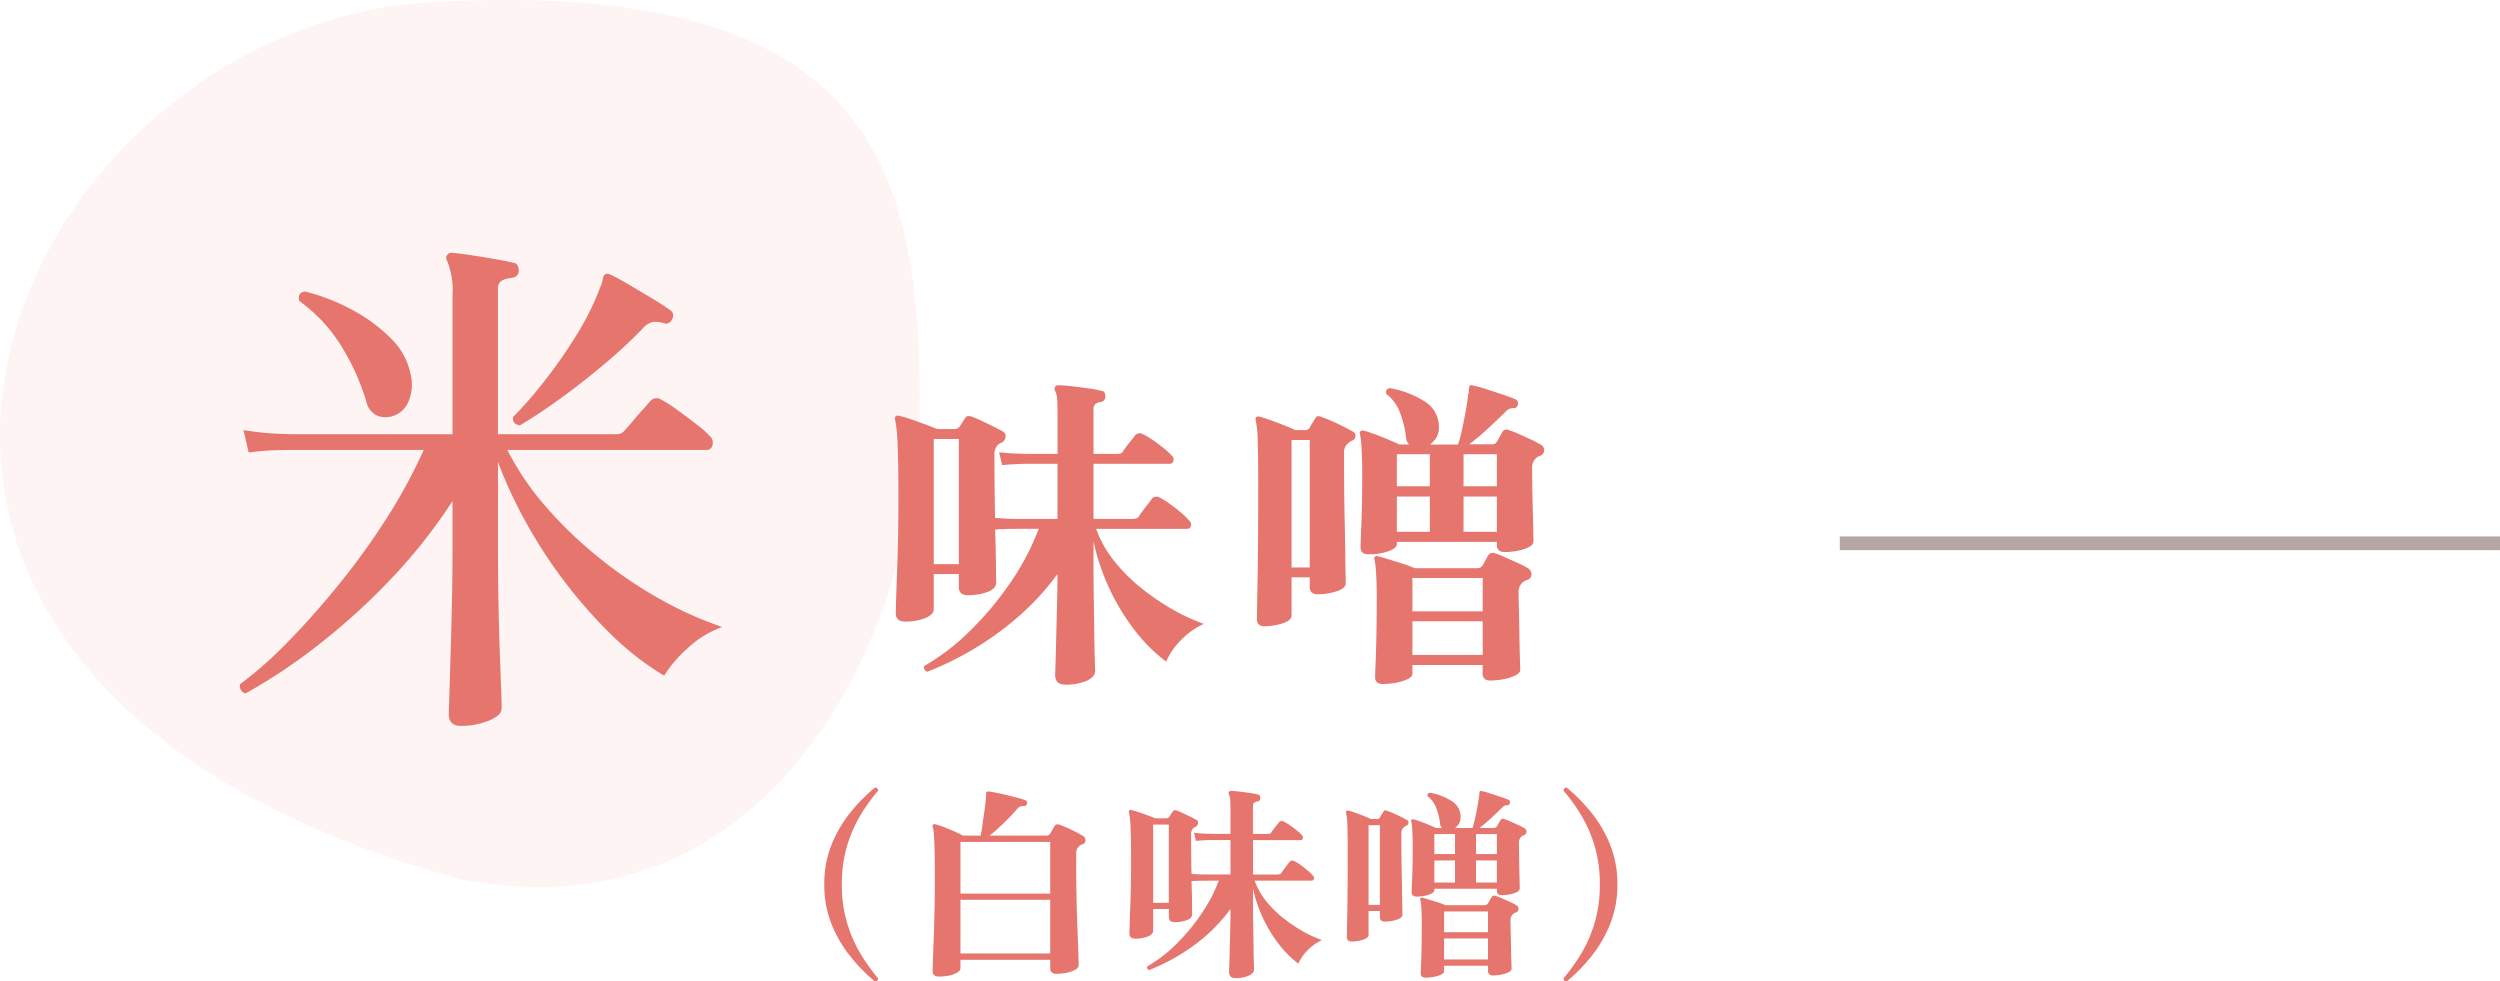
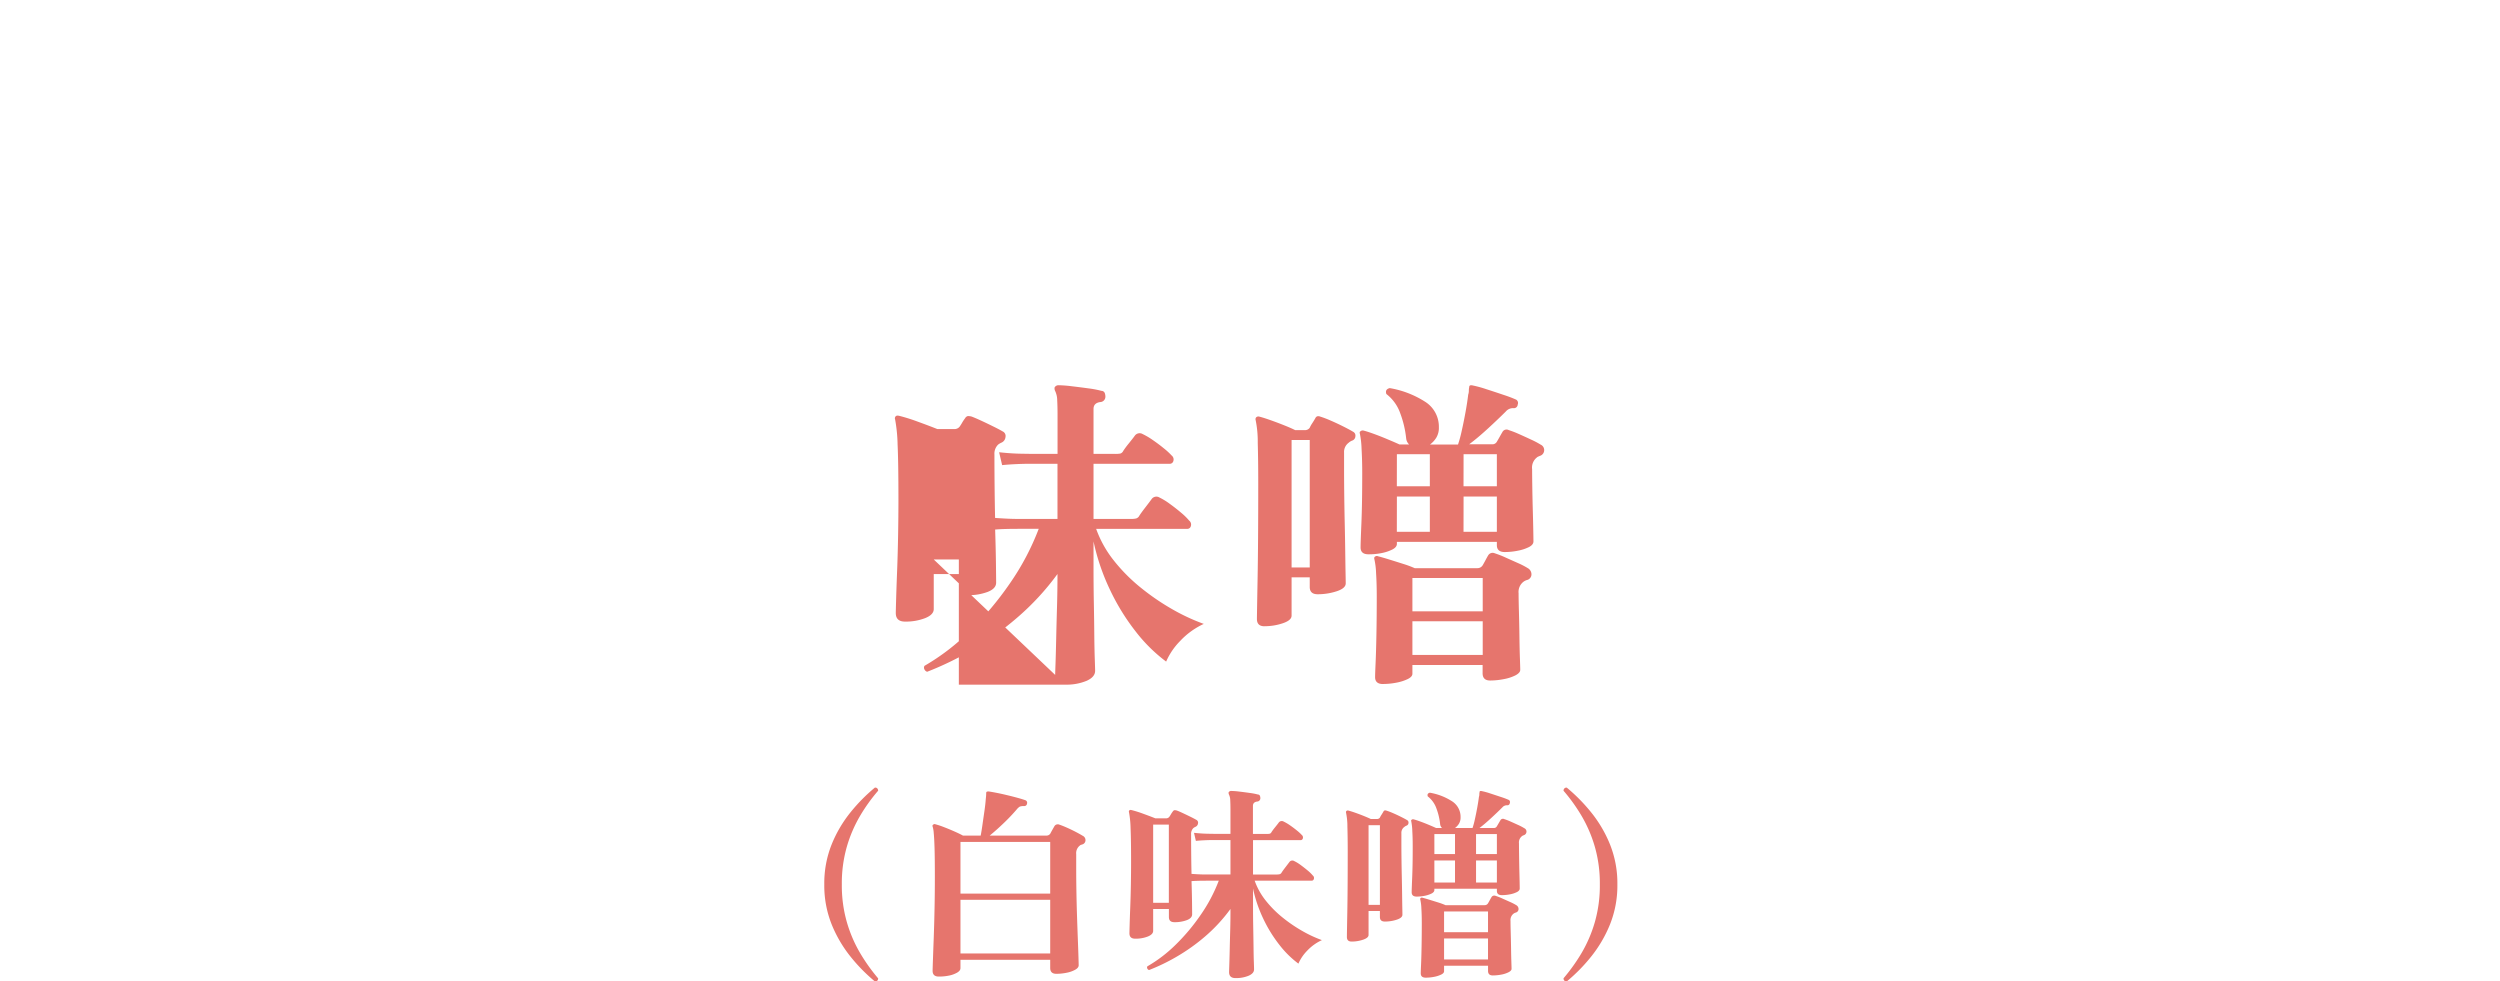
<svg xmlns="http://www.w3.org/2000/svg" width="181.759" height="71.35" viewBox="0 0 181.759 71.35">
  <g id="Group_18584" data-name="Group 18584" transform="translate(-120.241 -88)">
-     <path id="Path_1088" data-name="Path 1088" d="M0,0H48V1H0Z" transform="translate(254 127)" fill="#45221c" opacity="0.4" />
    <g id="Group_18583" data-name="Group 18583">
-       <path id="Path_872" data-name="Path 872" d="M32.392-.01c30.8-1.687,35.42,10.882,35.42,28.738S56.633,68.138,34.433,63.76C-20.225,48.723,1.594,1.677,32.392-.01Z" transform="translate(119.291 88.162)" fill="#e6756d" opacity="0.08" />
-       <path id="Path_1082" data-name="Path 1082" d="M-1.254,2.774q-.874,0-.874-.836,0-.19.038-1.368T-2-2.394q.057-1.786.1-3.857t.038-4.009v-3.306A39.073,39.073,0,0,1-6.5-7.733a47.8,47.8,0,0,1-5.282,4.75,40.2,40.2,0,0,1-5.13,3.4.606.606,0,0,1-.342-.266.481.481,0,0,1-.038-.418,27.815,27.815,0,0,0,3.344-2.945q1.824-1.843,3.7-4.142A51.973,51.973,0,0,0-6.726-12.2,38.792,38.792,0,0,0-3.952-17.29H-13.6l-.988.019a17.838,17.838,0,0,0-2.09.171l-.38-1.634a20.168,20.168,0,0,0,2.451.266l1.045.038h11.7V-28.462a5.672,5.672,0,0,0-.38-2.546q-.152-.3,0-.456a.379.379,0,0,1,.38-.152q.494.038,1.368.171t1.748.285q.874.152,1.33.266a.365.365,0,0,1,.3.228,1.016,1.016,0,0,1,.076.38q-.038.418-.532.494a1.842,1.842,0,0,0-.7.19.664.664,0,0,0-.285.646V-18.43h8.588a.76.76,0,0,0,.646-.3q.152-.152.532-.608t.779-.893q.4-.437.513-.589a.612.612,0,0,1,.836-.114,9.345,9.345,0,0,1,1.121.722q.741.532,1.444,1.083a7.381,7.381,0,0,1,.931.817.659.659,0,0,1,.209.665.423.423,0,0,1-.437.361H2.128a19.88,19.88,0,0,0,2.7,4.009A29.822,29.822,0,0,0,8.607-9.6a31.856,31.856,0,0,0,4.446,3.059,27.016,27.016,0,0,0,4.693,2.128,7.121,7.121,0,0,0-2.508,1.539,9.052,9.052,0,0,0-1.71,1.995A20.133,20.133,0,0,1,9.747-3.8,34.374,34.374,0,0,1,6.289-7.714,35.054,35.054,0,0,1,3.439-12.1a32.871,32.871,0,0,1-1.995-4.313v6.194q0,2.052.038,4.066t.1,3.667q.057,1.653.1,2.717T1.71,1.52q0,.494-.931.874A5.329,5.329,0,0,1-1.254,2.774ZM3.04-19.076q-.57-.076-.494-.608a29.684,29.684,0,0,0,2.242-2.565A35.406,35.406,0,0,0,7.068-25.5,19.9,19.9,0,0,0,8.7-28.652q.152-.38.247-.627a2.35,2.35,0,0,0,.133-.513q.114-.456.57-.228.494.228,1.33.722t1.691,1.007q.855.513,1.311.855a.443.443,0,0,1,.114.646.461.461,0,0,1-.57.3,1.862,1.862,0,0,0-.836-.1,1.461,1.461,0,0,0-.76.513,38.113,38.113,0,0,1-2.812,2.6q-1.558,1.311-3.135,2.451T3.04-19.076Zm-9.348-.646A1.548,1.548,0,0,1-7.372-19.8a1.455,1.455,0,0,1-.76-1.026,16.729,16.729,0,0,0-1.881-4.123A11.494,11.494,0,0,0-13-28.12q-.152-.608.418-.684A14.527,14.527,0,0,1-9.12-27.455a11.863,11.863,0,0,1,2.793,2.071A4.993,4.993,0,0,1-4.9-22.762a3.1,3.1,0,0,1-.19,2.014A1.8,1.8,0,0,1-6.308-19.722Z" transform="translate(155 138)" fill="#e6756d" />
-       <path id="Path_1083" data-name="Path 1083" d="M13.7,1.776q-.744,0-.744-.7,0-.1.024-.792t.048-1.776q.024-1.08.06-2.328t.036-2.448a18.737,18.737,0,0,1-2.952,3.192A22.1,22.1,0,0,1,6.852-.708,22.737,22.737,0,0,1,3.648.84a.327.327,0,0,1-.2-.18A.257.257,0,0,1,3.456.408a16.123,16.123,0,0,0,3.264-2.5A23.169,23.169,0,0,0,9.66-5.58a18.445,18.445,0,0,0,2.1-3.972H10.3q-.528,0-.96.012T8.592-9.5q.048,1.536.06,2.628T8.664-5.64q0,.432-.612.672a3.972,3.972,0,0,1-1.452.24q-.648,0-.648-.6v-.936H4.128V-3.72q0,.408-.624.66a3.9,3.9,0,0,1-1.464.252q-.672,0-.672-.624,0-.144.024-.984t.072-2.076q.048-1.236.072-2.616t.024-2.6q0-2.616-.06-3.948A11.535,11.535,0,0,0,1.32-17.5a.217.217,0,0,1,.048-.24q.072-.072.264-.024a12.926,12.926,0,0,1,1.332.42q.828.3,1.428.54H5.616A.48.48,0,0,0,6-16.968a3.472,3.472,0,0,0,.192-.3,2.818,2.818,0,0,1,.216-.324.3.3,0,0,1,.192-.156.863.863,0,0,1,.288.036q.264.1.672.288t.852.408q.444.216.732.384a.363.363,0,0,1,.2.408.488.488,0,0,1-.3.408,1.111,1.111,0,0,0-.24.144.925.925,0,0,0-.264.72q0,1.128.012,2.316t.036,2.292q.336.024.792.048t.912.024h2.832V-14.28H10.992q-.36,0-.888.024T9.1-14.184L8.88-15.12q.912.1,1.68.108l.768.012h1.8v-2.88q0-.552-.024-1.008a1.617,1.617,0,0,0-.144-.672.44.44,0,0,1-.048-.264.311.311,0,0,1,.288-.168,8.694,8.694,0,0,1,.948.072q.612.072,1.224.156a7.223,7.223,0,0,1,.948.18.261.261,0,0,1,.24.156.8.8,0,0,1,.048.276.389.389,0,0,1-.384.384q-.48.072-.48.5V-15h1.584a1.988,1.988,0,0,0,.36-.024.348.348,0,0,0,.216-.192,6.5,6.5,0,0,1,.42-.564q.3-.372.42-.54a.43.43,0,0,1,.576-.12,5.185,5.185,0,0,1,.732.432q.42.288.8.6a5.094,5.094,0,0,1,.576.528.365.365,0,0,1,.12.4.266.266,0,0,1-.264.2H15.744v4.008H18.5a1.364,1.364,0,0,0,.348-.036.394.394,0,0,0,.228-.2q.12-.192.444-.612t.444-.588a.423.423,0,0,1,.576-.12,4.682,4.682,0,0,1,.744.456q.432.312.828.648a4.5,4.5,0,0,1,.588.576.365.365,0,0,1,.12.4.266.266,0,0,1-.264.2H15.936a8.013,8.013,0,0,0,1.284,2.3,12.443,12.443,0,0,0,1.968,1.98,17.018,17.018,0,0,0,2.3,1.572A14.521,14.521,0,0,0,23.76-2.64,5.5,5.5,0,0,0,22.044-1.4,4.943,4.943,0,0,0,21.024.1,11.473,11.473,0,0,1,18.8-2.1a16,16,0,0,1-1.872-3.048A15.786,15.786,0,0,1,15.744-8.64V-6.7q0,1.32.024,2.58T15.8-1.8q.012,1.056.036,1.74t.024.828q0,.456-.624.732A3.794,3.794,0,0,1,13.7,1.776ZM4.128-6.984H5.952v-9.1H4.128ZM35.736-7.7q-.576,0-.576-.5,0-.312.06-1.752t.06-3.648q0-.936-.048-1.764a6.617,6.617,0,0,0-.12-1.092q-.048-.144.048-.192a.235.235,0,0,1,.216-.048q.288.072.78.252t1.008.4q.516.216.828.36h.7a.7.7,0,0,1-.216-.432,7.384,7.384,0,0,0-.432-1.836,3.023,3.023,0,0,0-1.008-1.4q-.12-.336.24-.432a6.9,6.9,0,0,1,2.544.972,2.145,2.145,0,0,1,1.032,1.884,1.377,1.377,0,0,1-.192.756,1.8,1.8,0,0,1-.456.492h2.04a8.953,8.953,0,0,0,.264-.972q.144-.636.276-1.356t.2-1.3a.906.906,0,0,0,.048-.288,1.01,1.01,0,0,1,.024-.24q0-.12.072-.144a.3.3,0,0,1,.168,0,8.412,8.412,0,0,1,1.008.276q.624.2,1.236.408a9.607,9.607,0,0,1,.924.348.285.285,0,0,1,.12.36.275.275,0,0,1-.288.264.681.681,0,0,0-.576.24q-.528.528-1.284,1.224T43.056-15.7h1.656a.365.365,0,0,0,.36-.192q.072-.12.2-.348t.2-.348a.334.334,0,0,1,.456-.144,6.835,6.835,0,0,1,.744.288q.432.192.876.4a6.1,6.1,0,0,1,.708.372.432.432,0,0,1,.252.42.435.435,0,0,1-.324.4q-.048.024-.108.048a.32.32,0,0,0-.108.072.926.926,0,0,0-.336.84q0,.456.012,1.272t.036,1.68q.024.864.036,1.512t.012.792q0,.24-.324.408a3.056,3.056,0,0,1-.8.264,4.884,4.884,0,0,1-.96.1q-.576,0-.576-.5v-.24H37.8v.144q0,.24-.324.408a3.061,3.061,0,0,1-.792.264A4.706,4.706,0,0,1,35.736-7.7Zm1.056,9.432q-.576,0-.576-.5,0-.216.036-1.032t.06-2.076q.024-1.26.024-2.748,0-.936-.048-1.692a5.515,5.515,0,0,0-.12-1q-.048-.168.048-.216a.2.2,0,0,1,.216-.024q.288.072.792.228t1.032.324a7.518,7.518,0,0,1,.84.312h4.56a.442.442,0,0,0,.384-.216q.072-.12.2-.36t.2-.36a.378.378,0,0,1,.48-.144,6.98,6.98,0,0,1,.768.3l.912.408a5.778,5.778,0,0,1,.72.372.517.517,0,0,1,.264.456.425.425,0,0,1-.336.408.828.828,0,0,0-.24.12.934.934,0,0,0-.36.84q0,.456.024,1.32t.036,1.788q.012.924.036,1.62t.024.84q0,.216-.348.4a3.135,3.135,0,0,1-.852.276,5.253,5.253,0,0,1-.984.1q-.552,0-.552-.528v-.6H38.928V.984q0,.216-.336.384a3.253,3.253,0,0,1-.828.264A5.067,5.067,0,0,1,36.792,1.728Zm-8.616-4.2q-.552,0-.552-.528,0-.288.048-2.892t.048-7q0-1.632-.036-2.916a7.816,7.816,0,0,0-.156-1.668.2.2,0,0,1,.048-.192.235.235,0,0,1,.216-.048q.288.072.8.252t1.02.384q.5.2.792.348h.744a.412.412,0,0,0,.312-.168,2.059,2.059,0,0,1,.18-.324q.132-.2.228-.372.1-.216.36-.12a7.593,7.593,0,0,1,.756.288q.444.192.9.42t.744.4a.31.31,0,0,1,.156.312.348.348,0,0,1-.2.312.8.8,0,0,0-.288.168.827.827,0,0,0-.336.72v1.176q0,.816.012,1.86t.036,2.124q.024,1.08.036,2.028t.024,1.572q.012.624.012.744,0,.36-.66.576a4.408,4.408,0,0,1-1.38.216q-.576,0-.576-.528v-.7h-1.32V-3.24q0,.336-.636.552A4.114,4.114,0,0,1,28.176-2.472ZM38.928-.384H44.04V-2.832H38.928Zm0-3.168H44.04V-5.976H38.928ZM30.144-6.744h1.32v-9.264h-1.32Zm12.5-2.592h2.424V-11.9H42.648Zm-4.848,0h2.4V-11.9H37.8Zm4.848-3.312h2.424v-2.328H42.648Zm-4.848,0h2.4v-2.328H37.8Z" transform="translate(184 136)" fill="#e6756d" />
+       <path id="Path_1083" data-name="Path 1083" d="M13.7,1.776q-.744,0-.744-.7,0-.1.024-.792t.048-1.776q.024-1.08.06-2.328t.036-2.448a18.737,18.737,0,0,1-2.952,3.192A22.1,22.1,0,0,1,6.852-.708,22.737,22.737,0,0,1,3.648.84a.327.327,0,0,1-.2-.18A.257.257,0,0,1,3.456.408a16.123,16.123,0,0,0,3.264-2.5A23.169,23.169,0,0,0,9.66-5.58a18.445,18.445,0,0,0,2.1-3.972H10.3q-.528,0-.96.012T8.592-9.5q.048,1.536.06,2.628T8.664-5.64q0,.432-.612.672a3.972,3.972,0,0,1-1.452.24q-.648,0-.648-.6v-.936H4.128V-3.72q0,.408-.624.66a3.9,3.9,0,0,1-1.464.252q-.672,0-.672-.624,0-.144.024-.984t.072-2.076q.048-1.236.072-2.616t.024-2.6q0-2.616-.06-3.948A11.535,11.535,0,0,0,1.32-17.5a.217.217,0,0,1,.048-.24q.072-.072.264-.024a12.926,12.926,0,0,1,1.332.42q.828.3,1.428.54H5.616A.48.48,0,0,0,6-16.968a3.472,3.472,0,0,0,.192-.3,2.818,2.818,0,0,1,.216-.324.3.3,0,0,1,.192-.156.863.863,0,0,1,.288.036q.264.1.672.288t.852.408q.444.216.732.384a.363.363,0,0,1,.2.408.488.488,0,0,1-.3.408,1.111,1.111,0,0,0-.24.144.925.925,0,0,0-.264.72q0,1.128.012,2.316t.036,2.292q.336.024.792.048t.912.024h2.832V-14.28H10.992q-.36,0-.888.024T9.1-14.184L8.88-15.12q.912.1,1.68.108l.768.012h1.8v-2.88q0-.552-.024-1.008a1.617,1.617,0,0,0-.144-.672.44.44,0,0,1-.048-.264.311.311,0,0,1,.288-.168,8.694,8.694,0,0,1,.948.072q.612.072,1.224.156a7.223,7.223,0,0,1,.948.18.261.261,0,0,1,.24.156.8.8,0,0,1,.048.276.389.389,0,0,1-.384.384q-.48.072-.48.5V-15h1.584a1.988,1.988,0,0,0,.36-.024.348.348,0,0,0,.216-.192,6.5,6.5,0,0,1,.42-.564q.3-.372.42-.54a.43.43,0,0,1,.576-.12,5.185,5.185,0,0,1,.732.432q.42.288.8.6a5.094,5.094,0,0,1,.576.528.365.365,0,0,1,.12.4.266.266,0,0,1-.264.2H15.744v4.008H18.5a1.364,1.364,0,0,0,.348-.036.394.394,0,0,0,.228-.2q.12-.192.444-.612t.444-.588a.423.423,0,0,1,.576-.12,4.682,4.682,0,0,1,.744.456q.432.312.828.648a4.5,4.5,0,0,1,.588.576.365.365,0,0,1,.12.4.266.266,0,0,1-.264.2H15.936a8.013,8.013,0,0,0,1.284,2.3,12.443,12.443,0,0,0,1.968,1.98,17.018,17.018,0,0,0,2.3,1.572A14.521,14.521,0,0,0,23.76-2.64,5.5,5.5,0,0,0,22.044-1.4,4.943,4.943,0,0,0,21.024.1,11.473,11.473,0,0,1,18.8-2.1a16,16,0,0,1-1.872-3.048A15.786,15.786,0,0,1,15.744-8.64V-6.7q0,1.32.024,2.58T15.8-1.8q.012,1.056.036,1.74t.024.828q0,.456-.624.732A3.794,3.794,0,0,1,13.7,1.776ZH5.952v-9.1H4.128ZM35.736-7.7q-.576,0-.576-.5,0-.312.06-1.752t.06-3.648q0-.936-.048-1.764a6.617,6.617,0,0,0-.12-1.092q-.048-.144.048-.192a.235.235,0,0,1,.216-.048q.288.072.78.252t1.008.4q.516.216.828.36h.7a.7.7,0,0,1-.216-.432,7.384,7.384,0,0,0-.432-1.836,3.023,3.023,0,0,0-1.008-1.4q-.12-.336.24-.432a6.9,6.9,0,0,1,2.544.972,2.145,2.145,0,0,1,1.032,1.884,1.377,1.377,0,0,1-.192.756,1.8,1.8,0,0,1-.456.492h2.04a8.953,8.953,0,0,0,.264-.972q.144-.636.276-1.356t.2-1.3a.906.906,0,0,0,.048-.288,1.01,1.01,0,0,1,.024-.24q0-.12.072-.144a.3.3,0,0,1,.168,0,8.412,8.412,0,0,1,1.008.276q.624.2,1.236.408a9.607,9.607,0,0,1,.924.348.285.285,0,0,1,.12.36.275.275,0,0,1-.288.264.681.681,0,0,0-.576.24q-.528.528-1.284,1.224T43.056-15.7h1.656a.365.365,0,0,0,.36-.192q.072-.12.2-.348t.2-.348a.334.334,0,0,1,.456-.144,6.835,6.835,0,0,1,.744.288q.432.192.876.4a6.1,6.1,0,0,1,.708.372.432.432,0,0,1,.252.42.435.435,0,0,1-.324.4q-.048.024-.108.048a.32.32,0,0,0-.108.072.926.926,0,0,0-.336.84q0,.456.012,1.272t.036,1.68q.024.864.036,1.512t.012.792q0,.24-.324.408a3.056,3.056,0,0,1-.8.264,4.884,4.884,0,0,1-.96.1q-.576,0-.576-.5v-.24H37.8v.144q0,.24-.324.408a3.061,3.061,0,0,1-.792.264A4.706,4.706,0,0,1,35.736-7.7Zm1.056,9.432q-.576,0-.576-.5,0-.216.036-1.032t.06-2.076q.024-1.26.024-2.748,0-.936-.048-1.692a5.515,5.515,0,0,0-.12-1q-.048-.168.048-.216a.2.2,0,0,1,.216-.024q.288.072.792.228t1.032.324a7.518,7.518,0,0,1,.84.312h4.56a.442.442,0,0,0,.384-.216q.072-.12.2-.36t.2-.36a.378.378,0,0,1,.48-.144,6.98,6.98,0,0,1,.768.3l.912.408a5.778,5.778,0,0,1,.72.372.517.517,0,0,1,.264.456.425.425,0,0,1-.336.408.828.828,0,0,0-.24.12.934.934,0,0,0-.36.84q0,.456.024,1.32t.036,1.788q.012.924.036,1.62t.024.84q0,.216-.348.4a3.135,3.135,0,0,1-.852.276,5.253,5.253,0,0,1-.984.1q-.552,0-.552-.528v-.6H38.928V.984q0,.216-.336.384a3.253,3.253,0,0,1-.828.264A5.067,5.067,0,0,1,36.792,1.728Zm-8.616-4.2q-.552,0-.552-.528,0-.288.048-2.892t.048-7q0-1.632-.036-2.916a7.816,7.816,0,0,0-.156-1.668.2.2,0,0,1,.048-.192.235.235,0,0,1,.216-.048q.288.072.8.252t1.02.384q.5.2.792.348h.744a.412.412,0,0,0,.312-.168,2.059,2.059,0,0,1,.18-.324q.132-.2.228-.372.1-.216.36-.12a7.593,7.593,0,0,1,.756.288q.444.192.9.42t.744.4a.31.31,0,0,1,.156.312.348.348,0,0,1-.2.312.8.8,0,0,0-.288.168.827.827,0,0,0-.336.72v1.176q0,.816.012,1.86t.036,2.124q.024,1.08.036,2.028t.024,1.572q.012.624.012.744,0,.36-.66.576a4.408,4.408,0,0,1-1.38.216q-.576,0-.576-.528v-.7h-1.32V-3.24q0,.336-.636.552A4.114,4.114,0,0,1,28.176-2.472ZM38.928-.384H44.04V-2.832H38.928Zm0-3.168H44.04V-5.976H38.928ZM30.144-6.744h1.32v-9.264h-1.32Zm12.5-2.592h2.424V-11.9H42.648Zm-4.848,0h2.4V-11.9H37.8Zm4.848-3.312h2.424v-2.328H42.648Zm-4.848,0h2.4v-2.328H37.8Z" transform="translate(184 136)" fill="#e6756d" />
      <path id="Path_1084" data-name="Path 1084" d="M-25.155,1.35A12.39,12.39,0,0,1-26.91-.435a9.334,9.334,0,0,1-1.38-2.348A7.6,7.6,0,0,1-28.83-5.7a7.6,7.6,0,0,1,.54-2.918,9.2,9.2,0,0,1,1.38-2.34,12.583,12.583,0,0,1,1.755-1.778.192.192,0,0,1,.172.052.234.234,0,0,1,.068.172,12.569,12.569,0,0,0-1.305,1.815,9.792,9.792,0,0,0-.967,2.243A9.65,9.65,0,0,0-27.555-5.7a9.65,9.65,0,0,0,.368,2.752A9.792,9.792,0,0,0-26.22-.7a13.314,13.314,0,0,0,1.305,1.83Q-24.915,1.35-25.155,1.35ZM-20.505,1q-.45,0-.45-.42,0-.09.022-.735t.06-1.65q.037-1.005.06-2.175t.022-2.3q0-1.29-.022-2.04t-.06-1.117a2.04,2.04,0,0,0-.082-.473.1.1,0,0,1,.045-.135.136.136,0,0,1,.15-.03,5.72,5.72,0,0,1,.63.21q.39.15.78.323t.6.293h1.29q.06-.3.128-.78t.142-.99q.075-.51.1-.885.015-.12.023-.233t.007-.187q0-.105.06-.12a.312.312,0,0,1,.12-.015q.21.03.57.1t.78.172q.42.1.78.2t.555.172a.2.2,0,0,1,.105.24.2.2,0,0,1-.21.18.839.839,0,0,0-.315.038.867.867,0,0,0-.21.188,13.587,13.587,0,0,1-.96,1.012q-.54.518-1.02.908h4.125a.33.33,0,0,0,.285-.15q.045-.09.142-.262l.158-.278a.287.287,0,0,1,.36-.105q.225.075.547.218t.638.307q.315.165.51.285a.344.344,0,0,1,.2.323.317.317,0,0,1-.24.307l-.09.03a.188.188,0,0,0-.075.045.7.7,0,0,0-.27.63v1.1q0,.72.015,1.62t.045,1.808q.03.908.06,1.688T-10.35-.4q.015.5.015.578,0,.18-.248.322A2.056,2.056,0,0,1-11.2.72,3.779,3.779,0,0,1-11.955.8q-.45,0-.45-.42v-.6H-18.93V.39q0,.18-.24.322a1.955,1.955,0,0,1-.6.218A3.594,3.594,0,0,1-20.505,1Zm1.575-1.68h6.525v-3.9H-18.93Zm0-4.35h6.525V-8.79H-18.93ZM1.065,1.11Q.6,1.11.6.675q0-.06.015-.5T.645-.93Q.66-1.6.682-2.385T.7-3.915a11.711,11.711,0,0,1-1.845,2A13.811,13.811,0,0,1-3.218-.442a14.21,14.21,0,0,1-2,.967A.2.2,0,0,1-5.347.412.161.161,0,0,1-5.34.255,10.077,10.077,0,0,0-3.3-1.3,14.481,14.481,0,0,0-1.463-3.487,11.528,11.528,0,0,0-.15-5.97h-.915q-.33,0-.6.008t-.465.023q.03.96.037,1.642t.007.773q0,.27-.382.42a2.482,2.482,0,0,1-.908.15q-.4,0-.4-.375v-.585H-4.92v1.59q0,.255-.39.413a2.434,2.434,0,0,1-.915.157q-.42,0-.42-.39,0-.09.015-.615t.045-1.3q.03-.772.045-1.635t.015-1.628q0-1.635-.037-2.467a7.209,7.209,0,0,0-.113-1.148.136.136,0,0,1,.03-.15q.045-.045.165-.015a8.079,8.079,0,0,1,.832.262q.517.188.892.338h.765a.3.3,0,0,0,.24-.105,2.17,2.17,0,0,0,.12-.187,1.762,1.762,0,0,1,.135-.2.19.19,0,0,1,.12-.1.539.539,0,0,1,.18.023q.165.06.42.18t.532.255q.278.135.458.24a.227.227,0,0,1,.127.255.305.305,0,0,1-.187.255.694.694,0,0,0-.15.09.578.578,0,0,0-.165.45q0,.705.007,1.448t.023,1.432q.21.015.495.03t.57.015H.7V-8.925H-.63q-.225,0-.555.015t-.63.045L-1.95-9.45q.57.06,1.05.067l.48.008H.7v-1.8q0-.345-.015-.63a1.011,1.011,0,0,0-.09-.42.275.275,0,0,1-.03-.165.2.2,0,0,1,.18-.105,5.434,5.434,0,0,1,.592.045q.383.045.765.1a4.514,4.514,0,0,1,.592.113.163.163,0,0,1,.15.1.5.5,0,0,1,.03.173.243.243,0,0,1-.24.24q-.3.045-.3.315v2.04h.99a1.243,1.243,0,0,0,.225-.015.217.217,0,0,0,.135-.12,4.061,4.061,0,0,1,.262-.352q.188-.232.263-.337a.269.269,0,0,1,.36-.075,3.24,3.24,0,0,1,.458.27q.262.18.5.375a3.184,3.184,0,0,1,.36.33.228.228,0,0,1,.075.248.166.166,0,0,1-.165.127H2.34V-6.42H4.065a.853.853,0,0,0,.217-.023.246.246,0,0,0,.142-.127q.075-.12.277-.383T4.98-7.32a.264.264,0,0,1,.36-.075,2.926,2.926,0,0,1,.465.285q.27.2.517.405a2.813,2.813,0,0,1,.367.36.228.228,0,0,1,.075.247A.166.166,0,0,1,6.6-5.97H2.46a5.008,5.008,0,0,0,.8,1.44,7.777,7.777,0,0,0,1.23,1.237,10.636,10.636,0,0,0,1.44.983,9.076,9.076,0,0,0,1.418.66,3.439,3.439,0,0,0-1.073.772A3.089,3.089,0,0,0,5.64.06,7.171,7.171,0,0,1,4.253-1.312a10,10,0,0,1-1.17-1.9A9.866,9.866,0,0,1,2.34-5.4v1.215q0,.825.015,1.613t.023,1.447q.007.66.023,1.088T2.415.48q0,.285-.39.457A2.371,2.371,0,0,1,1.065,1.11ZM-4.92-4.365h1.14V-10.05H-4.92Zm19.155-.45q-.36,0-.36-.315,0-.195.038-1.095T13.95-8.5q0-.585-.03-1.1a4.136,4.136,0,0,0-.075-.682q-.03-.09.03-.12a.147.147,0,0,1,.135-.03q.18.045.488.157t.63.247q.323.135.517.225h.435a.437.437,0,0,1-.135-.27,4.615,4.615,0,0,0-.27-1.148,1.89,1.89,0,0,0-.63-.877q-.075-.21.15-.27a4.311,4.311,0,0,1,1.59.608,1.341,1.341,0,0,1,.645,1.178.861.861,0,0,1-.12.472,1.123,1.123,0,0,1-.285.308H18.3a5.6,5.6,0,0,0,.165-.608q.09-.4.172-.847t.128-.81a.566.566,0,0,0,.03-.18.631.631,0,0,1,.015-.15q0-.075.045-.09a.187.187,0,0,1,.1,0,5.257,5.257,0,0,1,.63.172l.773.255a6,6,0,0,1,.577.217.178.178,0,0,1,.075.225.172.172,0,0,1-.18.165.425.425,0,0,0-.36.15q-.33.33-.8.765t-.863.735h1.035a.228.228,0,0,0,.225-.12q.045-.075.128-.217t.128-.217a.209.209,0,0,1,.285-.09,4.272,4.272,0,0,1,.465.18q.27.12.547.247a3.812,3.812,0,0,1,.443.233.27.27,0,0,1,.158.262.272.272,0,0,1-.2.248q-.03.015-.067.03a.2.2,0,0,0-.068.045.579.579,0,0,0-.21.525q0,.285.007.795T21.7-6.84q.015.54.023.945t.007.495q0,.15-.2.255a1.91,1.91,0,0,1-.5.165,3.052,3.052,0,0,1-.6.06q-.36,0-.36-.315v-.15H15.525v.09q0,.15-.2.255a1.913,1.913,0,0,1-.495.165A2.941,2.941,0,0,1,14.235-4.815Zm.66,5.895q-.36,0-.36-.315,0-.135.023-.645t.037-1.3q.015-.787.015-1.717,0-.585-.03-1.058a3.447,3.447,0,0,0-.075-.623q-.03-.105.03-.135a.124.124,0,0,1,.135-.015q.18.045.495.142l.645.2a4.7,4.7,0,0,1,.525.195h2.85a.276.276,0,0,0,.24-.135q.045-.075.127-.225t.128-.225a.236.236,0,0,1,.3-.09,4.363,4.363,0,0,1,.48.188l.57.255a3.611,3.611,0,0,1,.45.232.323.323,0,0,1,.165.285.266.266,0,0,1-.21.255.517.517,0,0,0-.15.075.584.584,0,0,0-.225.525q0,.285.015.825T21.1-1.1q.007.577.022,1.012t.015.525q0,.135-.217.248a1.959,1.959,0,0,1-.533.173,3.283,3.283,0,0,1-.615.06q-.345,0-.345-.33V.21H16.23V.615q0,.135-.21.24a2.033,2.033,0,0,1-.517.165A3.167,3.167,0,0,1,14.895,1.08ZM9.51-1.545q-.345,0-.345-.33,0-.18.03-1.807t.03-4.373q0-1.02-.023-1.823a4.885,4.885,0,0,0-.1-1.042.125.125,0,0,1,.03-.12.147.147,0,0,1,.135-.03q.18.045.5.157t.637.24q.315.128.5.217h.465a.257.257,0,0,0,.195-.1,1.287,1.287,0,0,1,.112-.2q.083-.128.143-.233.06-.135.225-.075a4.746,4.746,0,0,1,.472.18q.278.12.563.262t.465.248a.194.194,0,0,1,.1.195.218.218,0,0,1-.127.2.5.5,0,0,0-.18.105.517.517,0,0,0-.21.45V-8.7q0,.51.008,1.162t.023,1.327q.015.675.022,1.268t.015.982q.008.39.007.465,0,.225-.413.36A2.755,2.755,0,0,1,11.925-3q-.36,0-.36-.33v-.435H10.74v1.74q0,.21-.4.345A2.571,2.571,0,0,1,9.51-1.545Zm6.72,1.3h3.195V-1.77H16.23Zm0-1.98h3.195V-3.735H16.23ZM10.74-4.215h.825v-5.79H10.74Zm7.815-1.62H20.07V-7.44H18.555Zm-3.03,0h1.5V-7.44h-1.5Zm3.03-2.07H20.07V-9.36H18.555Zm-3.03,0h1.5V-9.36h-1.5Zm9.63,9.255q-.24,0-.24-.225A13.314,13.314,0,0,0,26.22-.7a9.792,9.792,0,0,0,.967-2.243A9.65,9.65,0,0,0,27.555-5.7a9.65,9.65,0,0,0-.368-2.752,9.792,9.792,0,0,0-.967-2.243,12.569,12.569,0,0,0-1.305-1.815.234.234,0,0,1,.067-.172.192.192,0,0,1,.173-.052,12.583,12.583,0,0,1,1.755,1.778,9.2,9.2,0,0,1,1.38,2.34A7.6,7.6,0,0,1,28.83-5.7a7.6,7.6,0,0,1-.54,2.917A9.334,9.334,0,0,1,26.91-.435,12.39,12.39,0,0,1,25.155,1.35Z" transform="translate(209 158)" fill="#e6756d" />
    </g>
  </g>
</svg>